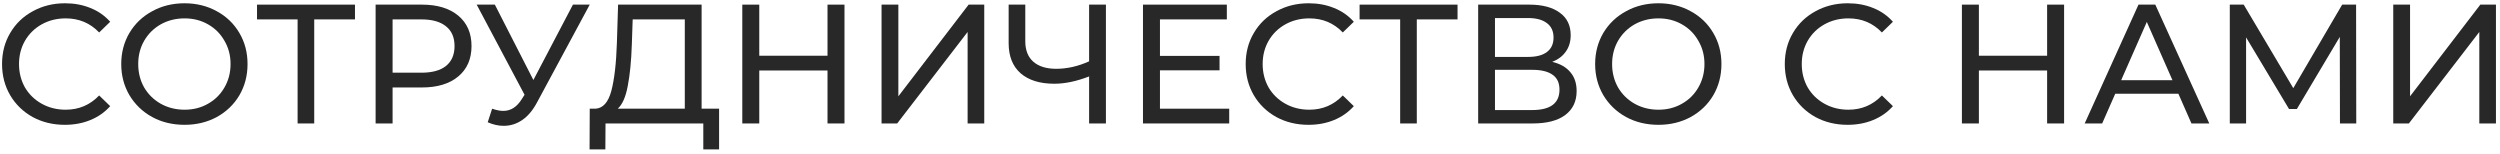
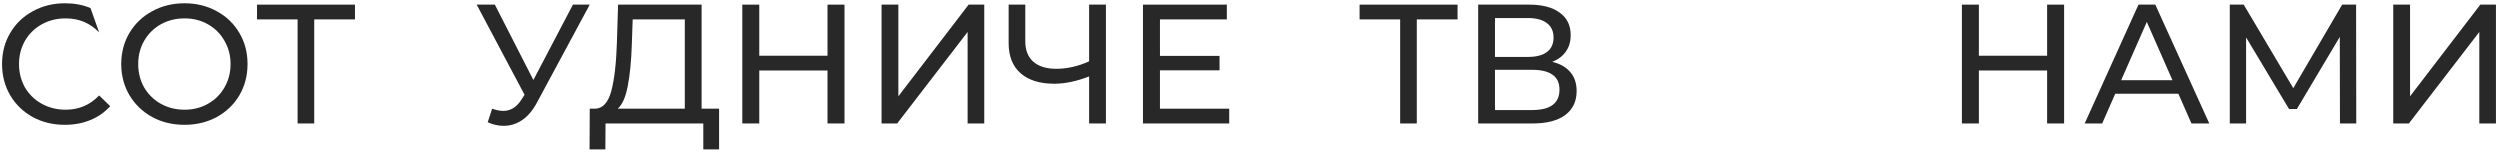
<svg xmlns="http://www.w3.org/2000/svg" width="324" height="20" viewBox="0 0 324 20" fill="none">
  <path d="M310.165 0.6H312.343V12.48L321.451 0.6H323.475V16H321.319V4.142L312.189 16H310.165V0.6Z" fill="#282828" />
  <path d="M303.259 16L303.237 4.78L297.671 14.13H296.659L291.093 4.846V16H288.981V0.6H290.785L297.209 11.424L303.545 0.6H305.349L305.371 16H303.259Z" fill="#282828" />
  <path d="M282.319 12.15H274.135L272.441 16H270.175L277.149 0.6H279.327L286.323 16H284.013L282.319 12.15ZM281.549 10.39L278.227 2.844L274.905 10.39H281.549Z" fill="#282828" />
  <path d="M267.507 0.6V16H265.307V9.136H256.463V16H254.263V0.6H256.463V7.222H265.307V0.6H267.507Z" fill="#282828" />
-   <path d="M239.449 16.176C237.909 16.176 236.515 15.839 235.269 15.164C234.037 14.475 233.069 13.536 232.365 12.348C231.661 11.145 231.309 9.796 231.309 8.3C231.309 6.804 231.661 5.462 232.365 4.274C233.069 3.071 234.044 2.133 235.291 1.458C236.537 0.769 237.931 0.424 239.471 0.424C240.673 0.424 241.773 0.629 242.771 1.04C243.768 1.436 244.619 2.03 245.323 2.822L243.893 4.208C242.734 2.991 241.289 2.382 239.559 2.382C238.415 2.382 237.381 2.639 236.457 3.152C235.533 3.665 234.807 4.377 234.279 5.286C233.765 6.181 233.509 7.185 233.509 8.3C233.509 9.415 233.765 10.427 234.279 11.336C234.807 12.231 235.533 12.935 236.457 13.448C237.381 13.961 238.415 14.218 239.559 14.218C241.275 14.218 242.719 13.602 243.893 12.37L245.323 13.756C244.619 14.548 243.761 15.149 242.749 15.56C241.751 15.971 240.651 16.176 239.449 16.176Z" fill="#282828" />
-   <path d="M214.936 16.176C213.382 16.176 211.981 15.839 210.734 15.164C209.488 14.475 208.505 13.529 207.786 12.326C207.082 11.123 206.73 9.781 206.73 8.3C206.73 6.819 207.082 5.477 207.786 4.274C208.505 3.071 209.488 2.133 210.734 1.458C211.981 0.769 213.382 0.424 214.936 0.424C216.476 0.424 217.87 0.769 219.116 1.458C220.363 2.133 221.338 3.071 222.042 4.274C222.746 5.462 223.098 6.804 223.098 8.3C223.098 9.796 222.746 11.145 222.042 12.348C221.338 13.536 220.363 14.475 219.116 15.164C217.87 15.839 216.476 16.176 214.936 16.176ZM214.936 14.218C216.066 14.218 217.078 13.961 217.972 13.448C218.882 12.935 219.593 12.231 220.106 11.336C220.634 10.427 220.898 9.415 220.898 8.3C220.898 7.185 220.634 6.181 220.106 5.286C219.593 4.377 218.882 3.665 217.972 3.152C217.078 2.639 216.066 2.382 214.936 2.382C213.807 2.382 212.78 2.639 211.856 3.152C210.947 3.665 210.228 4.377 209.7 5.286C209.187 6.181 208.93 7.185 208.93 8.3C208.93 9.415 209.187 10.427 209.7 11.336C210.228 12.231 210.947 12.935 211.856 13.448C212.78 13.961 213.807 14.218 214.936 14.218Z" fill="#282828" />
  <path d="M201.163 8.014C202.205 8.263 202.989 8.711 203.517 9.356C204.06 9.987 204.331 10.801 204.331 11.798C204.331 13.133 203.84 14.167 202.857 14.9C201.889 15.633 200.474 16 198.611 16H191.571V0.6H198.193C199.88 0.6 201.193 0.945 202.131 1.634C203.085 2.309 203.561 3.284 203.561 4.56C203.561 5.396 203.349 6.107 202.923 6.694C202.513 7.281 201.926 7.721 201.163 8.014ZM193.749 7.376H198.039C199.11 7.376 199.924 7.163 200.481 6.738C201.053 6.313 201.339 5.689 201.339 4.868C201.339 4.047 201.053 3.423 200.481 2.998C199.909 2.558 199.095 2.338 198.039 2.338H193.749V7.376ZM198.567 14.262C200.929 14.262 202.109 13.382 202.109 11.622C202.109 10.742 201.809 10.097 201.207 9.686C200.621 9.261 199.741 9.048 198.567 9.048H193.749V14.262H198.567Z" fill="#282828" />
  <path d="M188.897 2.514H183.617V16H181.461V2.514H176.203V0.6H188.897V2.514Z" fill="#282828" />
-   <path d="M169.581 16.176C168.041 16.176 166.648 15.839 165.401 15.164C164.169 14.475 163.201 13.536 162.497 12.348C161.793 11.145 161.441 9.796 161.441 8.3C161.441 6.804 161.793 5.462 162.497 4.274C163.201 3.071 164.177 2.133 165.423 1.458C166.67 0.769 168.063 0.424 169.603 0.424C170.806 0.424 171.906 0.629 172.903 1.04C173.901 1.436 174.751 2.03 175.455 2.822L174.025 4.208C172.867 2.991 171.422 2.382 169.691 2.382C168.547 2.382 167.513 2.639 166.589 3.152C165.665 3.665 164.939 4.377 164.411 5.286C163.898 6.181 163.641 7.185 163.641 8.3C163.641 9.415 163.898 10.427 164.411 11.336C164.939 12.231 165.665 12.935 166.589 13.448C167.513 13.961 168.547 14.218 169.691 14.218C171.407 14.218 172.852 13.602 174.025 12.37L175.455 13.756C174.751 14.548 173.893 15.149 172.881 15.56C171.884 15.971 170.784 16.176 169.581 16.176Z" fill="#282828" />
  <path d="M159.306 14.086V16H148.13V0.6H158.998V2.514H150.33V7.244H158.052V9.114H150.33V14.086H159.306Z" fill="#282828" />
  <path d="M143.327 0.6V16H141.149V9.906C139.521 10.537 138.017 10.852 136.639 10.852C134.761 10.852 133.302 10.397 132.261 9.488C131.234 8.579 130.721 7.281 130.721 5.594V0.6H132.877V5.352C132.877 6.496 133.221 7.376 133.911 7.992C134.615 8.608 135.605 8.916 136.881 8.916C138.303 8.916 139.726 8.593 141.149 7.948V0.6H143.327Z" fill="#282828" />
  <path d="M114.249 0.6H116.427V12.48L125.535 0.6H127.559V16H125.403V4.142L116.273 16H114.249V0.6Z" fill="#282828" />
  <path d="M109.446 0.6V16H107.246V9.136H98.402V16H96.202V0.6H98.402V7.222H107.246V0.6H109.446Z" fill="#282828" />
  <path d="M93.194 14.086V19.366H91.148V16H78.476L78.454 19.366H76.408L76.43 14.086H77.178C78.146 14.027 78.828 13.265 79.224 11.798C79.62 10.317 79.862 8.234 79.95 5.55L80.104 0.6H90.928V14.086H93.194ZM81.886 5.748C81.813 7.919 81.637 9.715 81.358 11.138C81.094 12.561 80.662 13.543 80.06 14.086H88.75V2.514H81.996L81.886 5.748Z" fill="#282828" />
  <path d="M76.43 0.6L69.588 13.294C69.046 14.306 68.408 15.061 67.674 15.56C66.941 16.059 66.142 16.308 65.276 16.308C64.602 16.308 63.912 16.154 63.208 15.846L63.78 14.086C64.323 14.277 64.807 14.372 65.232 14.372C66.2 14.372 67 13.859 67.63 12.832L67.982 12.282L61.778 0.6H64.132L69.126 10.368L74.252 0.6H76.43Z" fill="#282828" />
-   <path d="M54.685 0.6C56.679 0.6 58.249 1.077 59.393 2.03C60.537 2.983 61.109 4.296 61.109 5.968C61.109 7.64 60.537 8.953 59.393 9.906C58.249 10.859 56.679 11.336 54.685 11.336H50.879V16H48.679V0.6H54.685ZM54.619 9.422C56.012 9.422 57.075 9.129 57.809 8.542C58.542 7.941 58.909 7.083 58.909 5.968C58.909 4.853 58.542 4.003 57.809 3.416C57.075 2.815 56.012 2.514 54.619 2.514H50.879V9.422H54.619Z" fill="#282828" />
  <path d="M46.005 2.514H40.724V16H38.569V2.514H33.31V0.6H46.005V2.514Z" fill="#282828" />
  <path d="M23.919 16.176C22.364 16.176 20.964 15.839 19.717 15.164C18.47 14.475 17.488 13.529 16.769 12.326C16.065 11.123 15.713 9.781 15.713 8.3C15.713 6.819 16.065 5.477 16.769 4.274C17.488 3.071 18.47 2.133 19.717 1.458C20.964 0.769 22.364 0.424 23.919 0.424C25.459 0.424 26.852 0.769 28.099 1.458C29.346 2.133 30.321 3.071 31.025 4.274C31.729 5.462 32.081 6.804 32.081 8.3C32.081 9.796 31.729 11.145 31.025 12.348C30.321 13.536 29.346 14.475 28.099 15.164C26.852 15.839 25.459 16.176 23.919 16.176ZM23.919 14.218C25.048 14.218 26.06 13.961 26.955 13.448C27.864 12.935 28.576 12.231 29.089 11.336C29.617 10.427 29.881 9.415 29.881 8.3C29.881 7.185 29.617 6.181 29.089 5.286C28.576 4.377 27.864 3.665 26.955 3.152C26.06 2.639 25.048 2.382 23.919 2.382C22.79 2.382 21.763 2.639 20.839 3.152C19.93 3.665 19.211 4.377 18.683 5.286C18.17 6.181 17.913 7.185 17.913 8.3C17.913 9.415 18.17 10.427 18.683 11.336C19.211 12.231 19.93 12.935 20.839 13.448C21.763 13.961 22.79 14.218 23.919 14.218Z" fill="#282828" />
-   <path d="M8.406 16.176C6.866 16.176 5.472 15.839 4.226 15.164C2.994 14.475 2.026 13.536 1.322 12.348C0.618 11.145 0.266 9.796 0.266 8.3C0.266 6.804 0.618 5.462 1.322 4.274C2.026 3.071 3.001 2.133 4.248 1.458C5.494 0.769 6.888 0.424 8.428 0.424C9.63 0.424 10.73 0.629 11.728 1.04C12.725 1.436 13.576 2.03 14.28 2.822L12.85 4.208C11.691 2.991 10.246 2.382 8.516 2.382C7.372 2.382 6.338 2.639 5.414 3.152C4.49 3.665 3.764 4.377 3.236 5.286C2.722 6.181 2.466 7.185 2.466 8.3C2.466 9.415 2.722 10.427 3.236 11.336C3.764 12.231 4.49 12.935 5.414 13.448C6.338 13.961 7.372 14.218 8.516 14.218C10.232 14.218 11.676 13.602 12.85 12.37L14.28 13.756C13.576 14.548 12.718 15.149 11.706 15.56C10.708 15.971 9.608 16.176 8.406 16.176Z" fill="#282828" />
+   <path d="M8.406 16.176C6.866 16.176 5.472 15.839 4.226 15.164C2.994 14.475 2.026 13.536 1.322 12.348C0.618 11.145 0.266 9.796 0.266 8.3C0.266 6.804 0.618 5.462 1.322 4.274C2.026 3.071 3.001 2.133 4.248 1.458C5.494 0.769 6.888 0.424 8.428 0.424C9.63 0.424 10.73 0.629 11.728 1.04L12.85 4.208C11.691 2.991 10.246 2.382 8.516 2.382C7.372 2.382 6.338 2.639 5.414 3.152C4.49 3.665 3.764 4.377 3.236 5.286C2.722 6.181 2.466 7.185 2.466 8.3C2.466 9.415 2.722 10.427 3.236 11.336C3.764 12.231 4.49 12.935 5.414 13.448C6.338 13.961 7.372 14.218 8.516 14.218C10.232 14.218 11.676 13.602 12.85 12.37L14.28 13.756C13.576 14.548 12.718 15.149 11.706 15.56C10.708 15.971 9.608 16.176 8.406 16.176Z" fill="#282828" />
</svg>